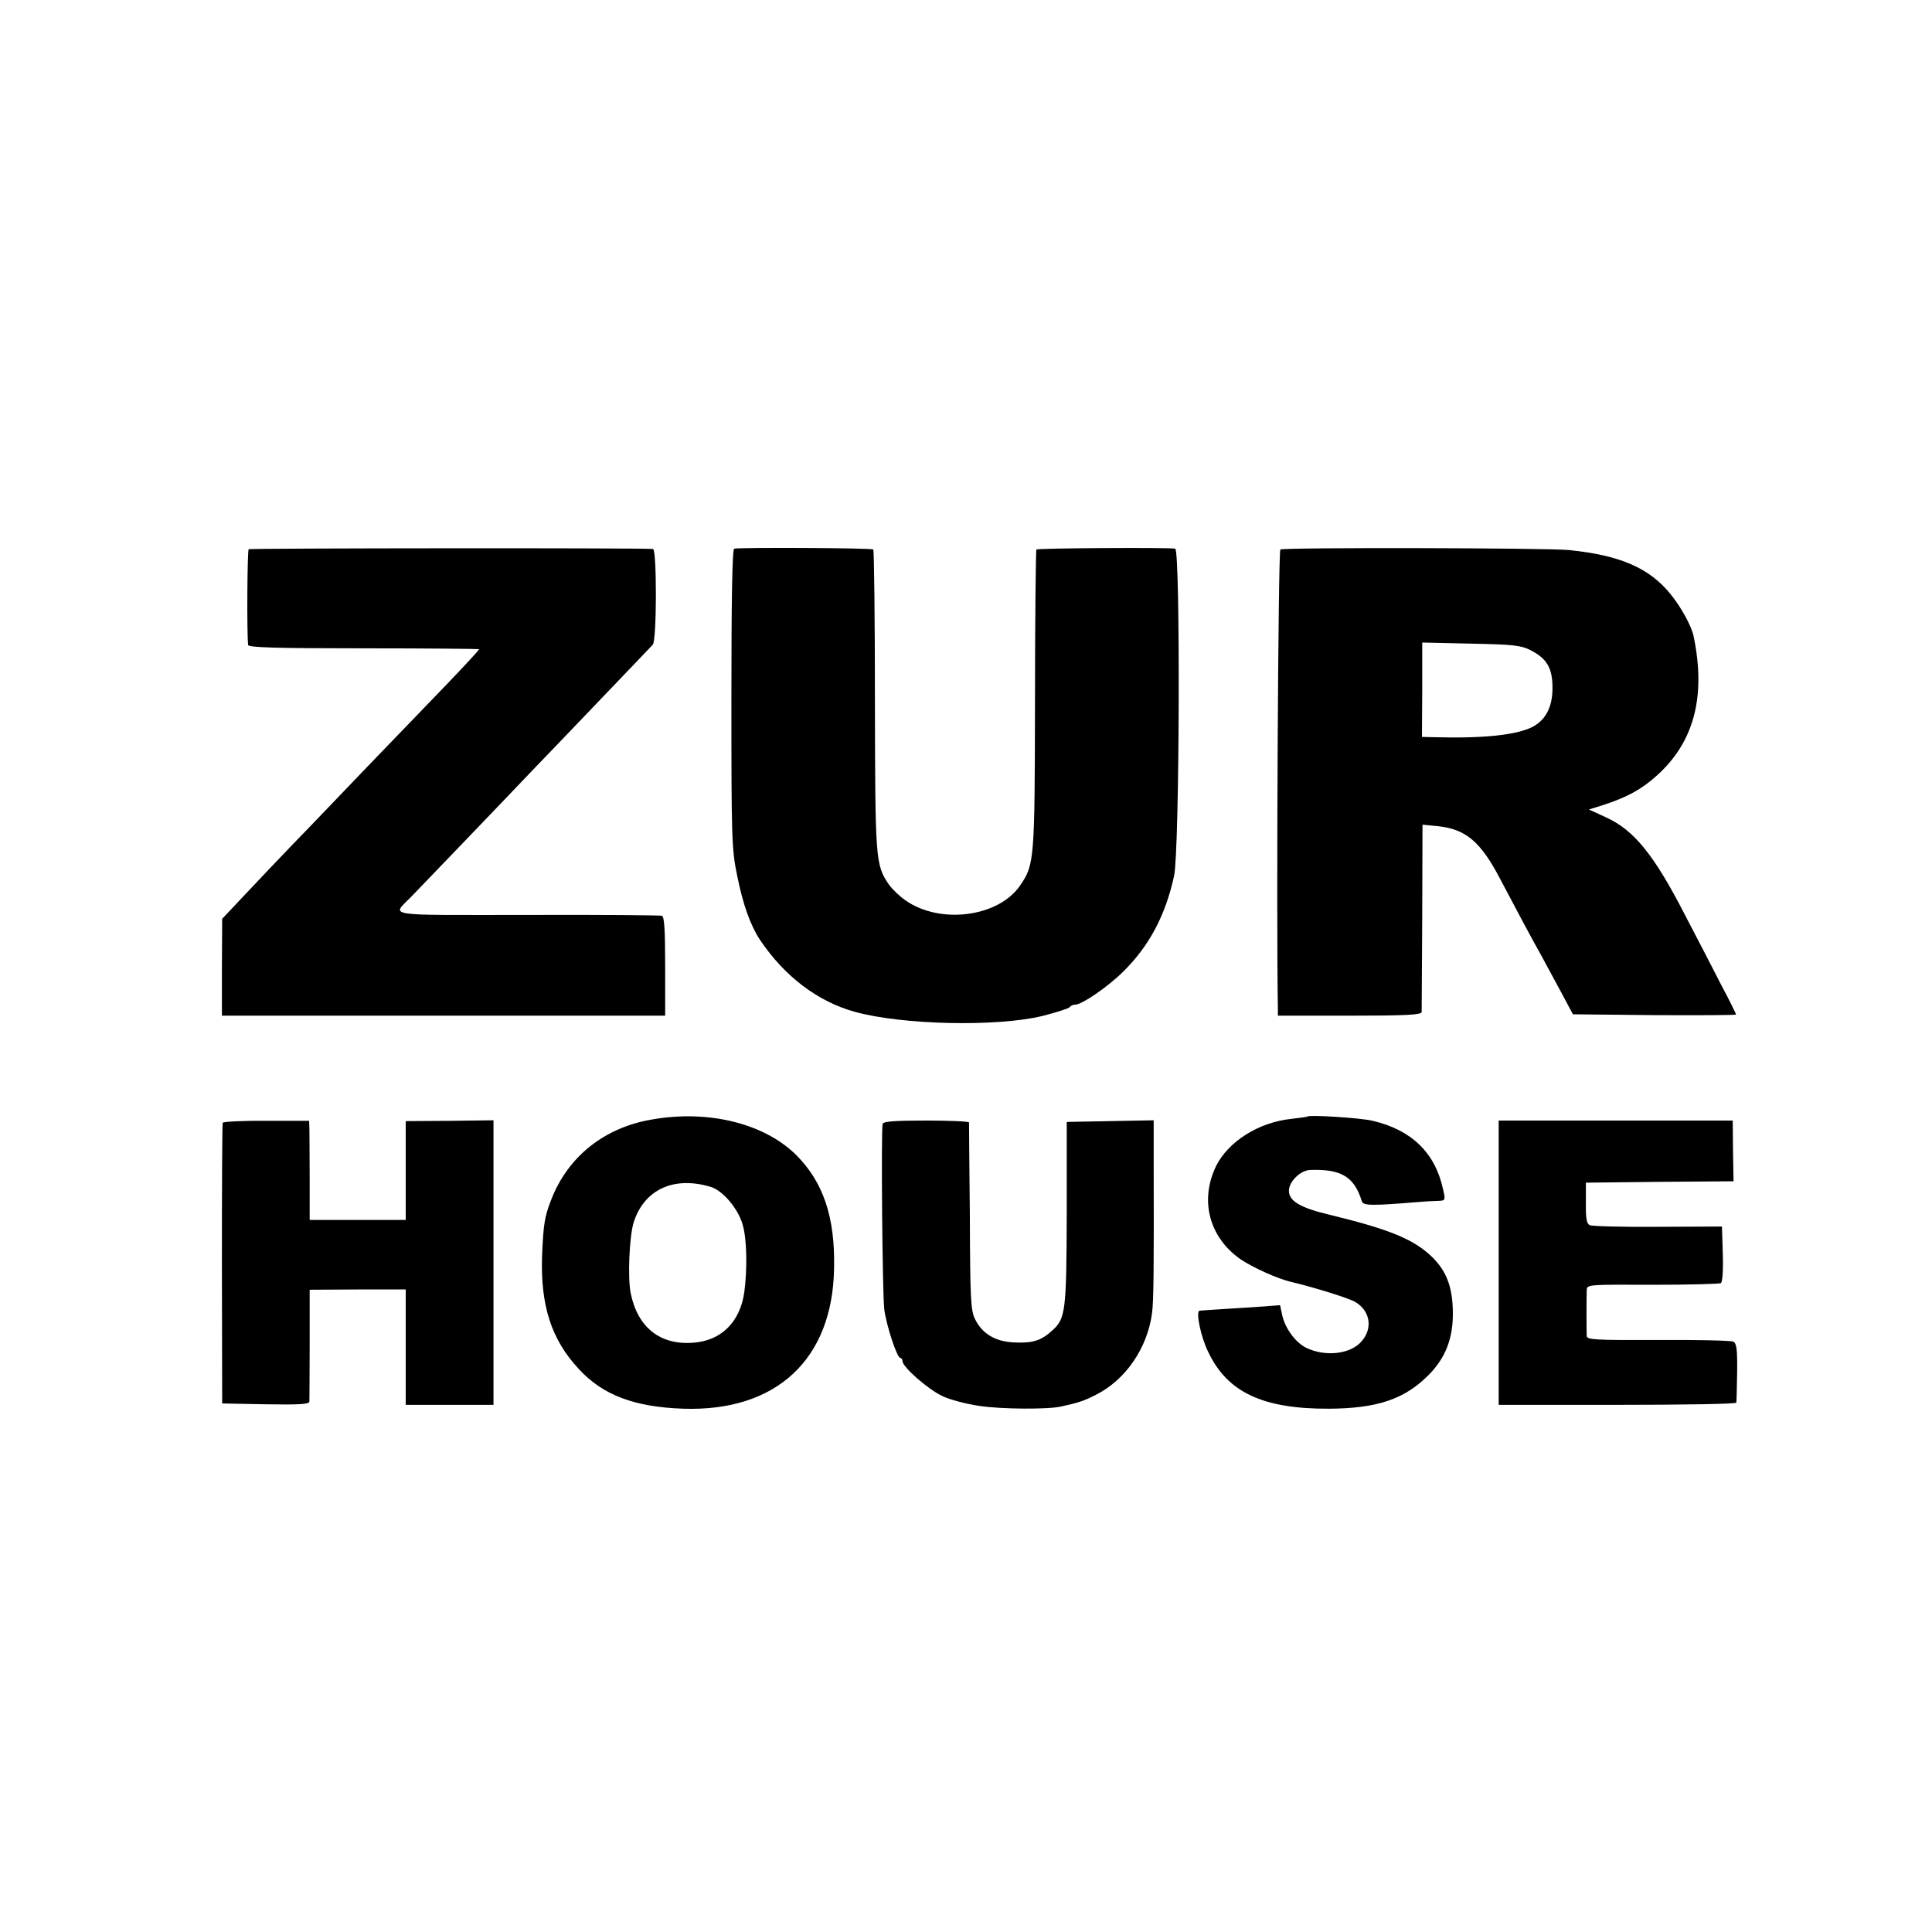
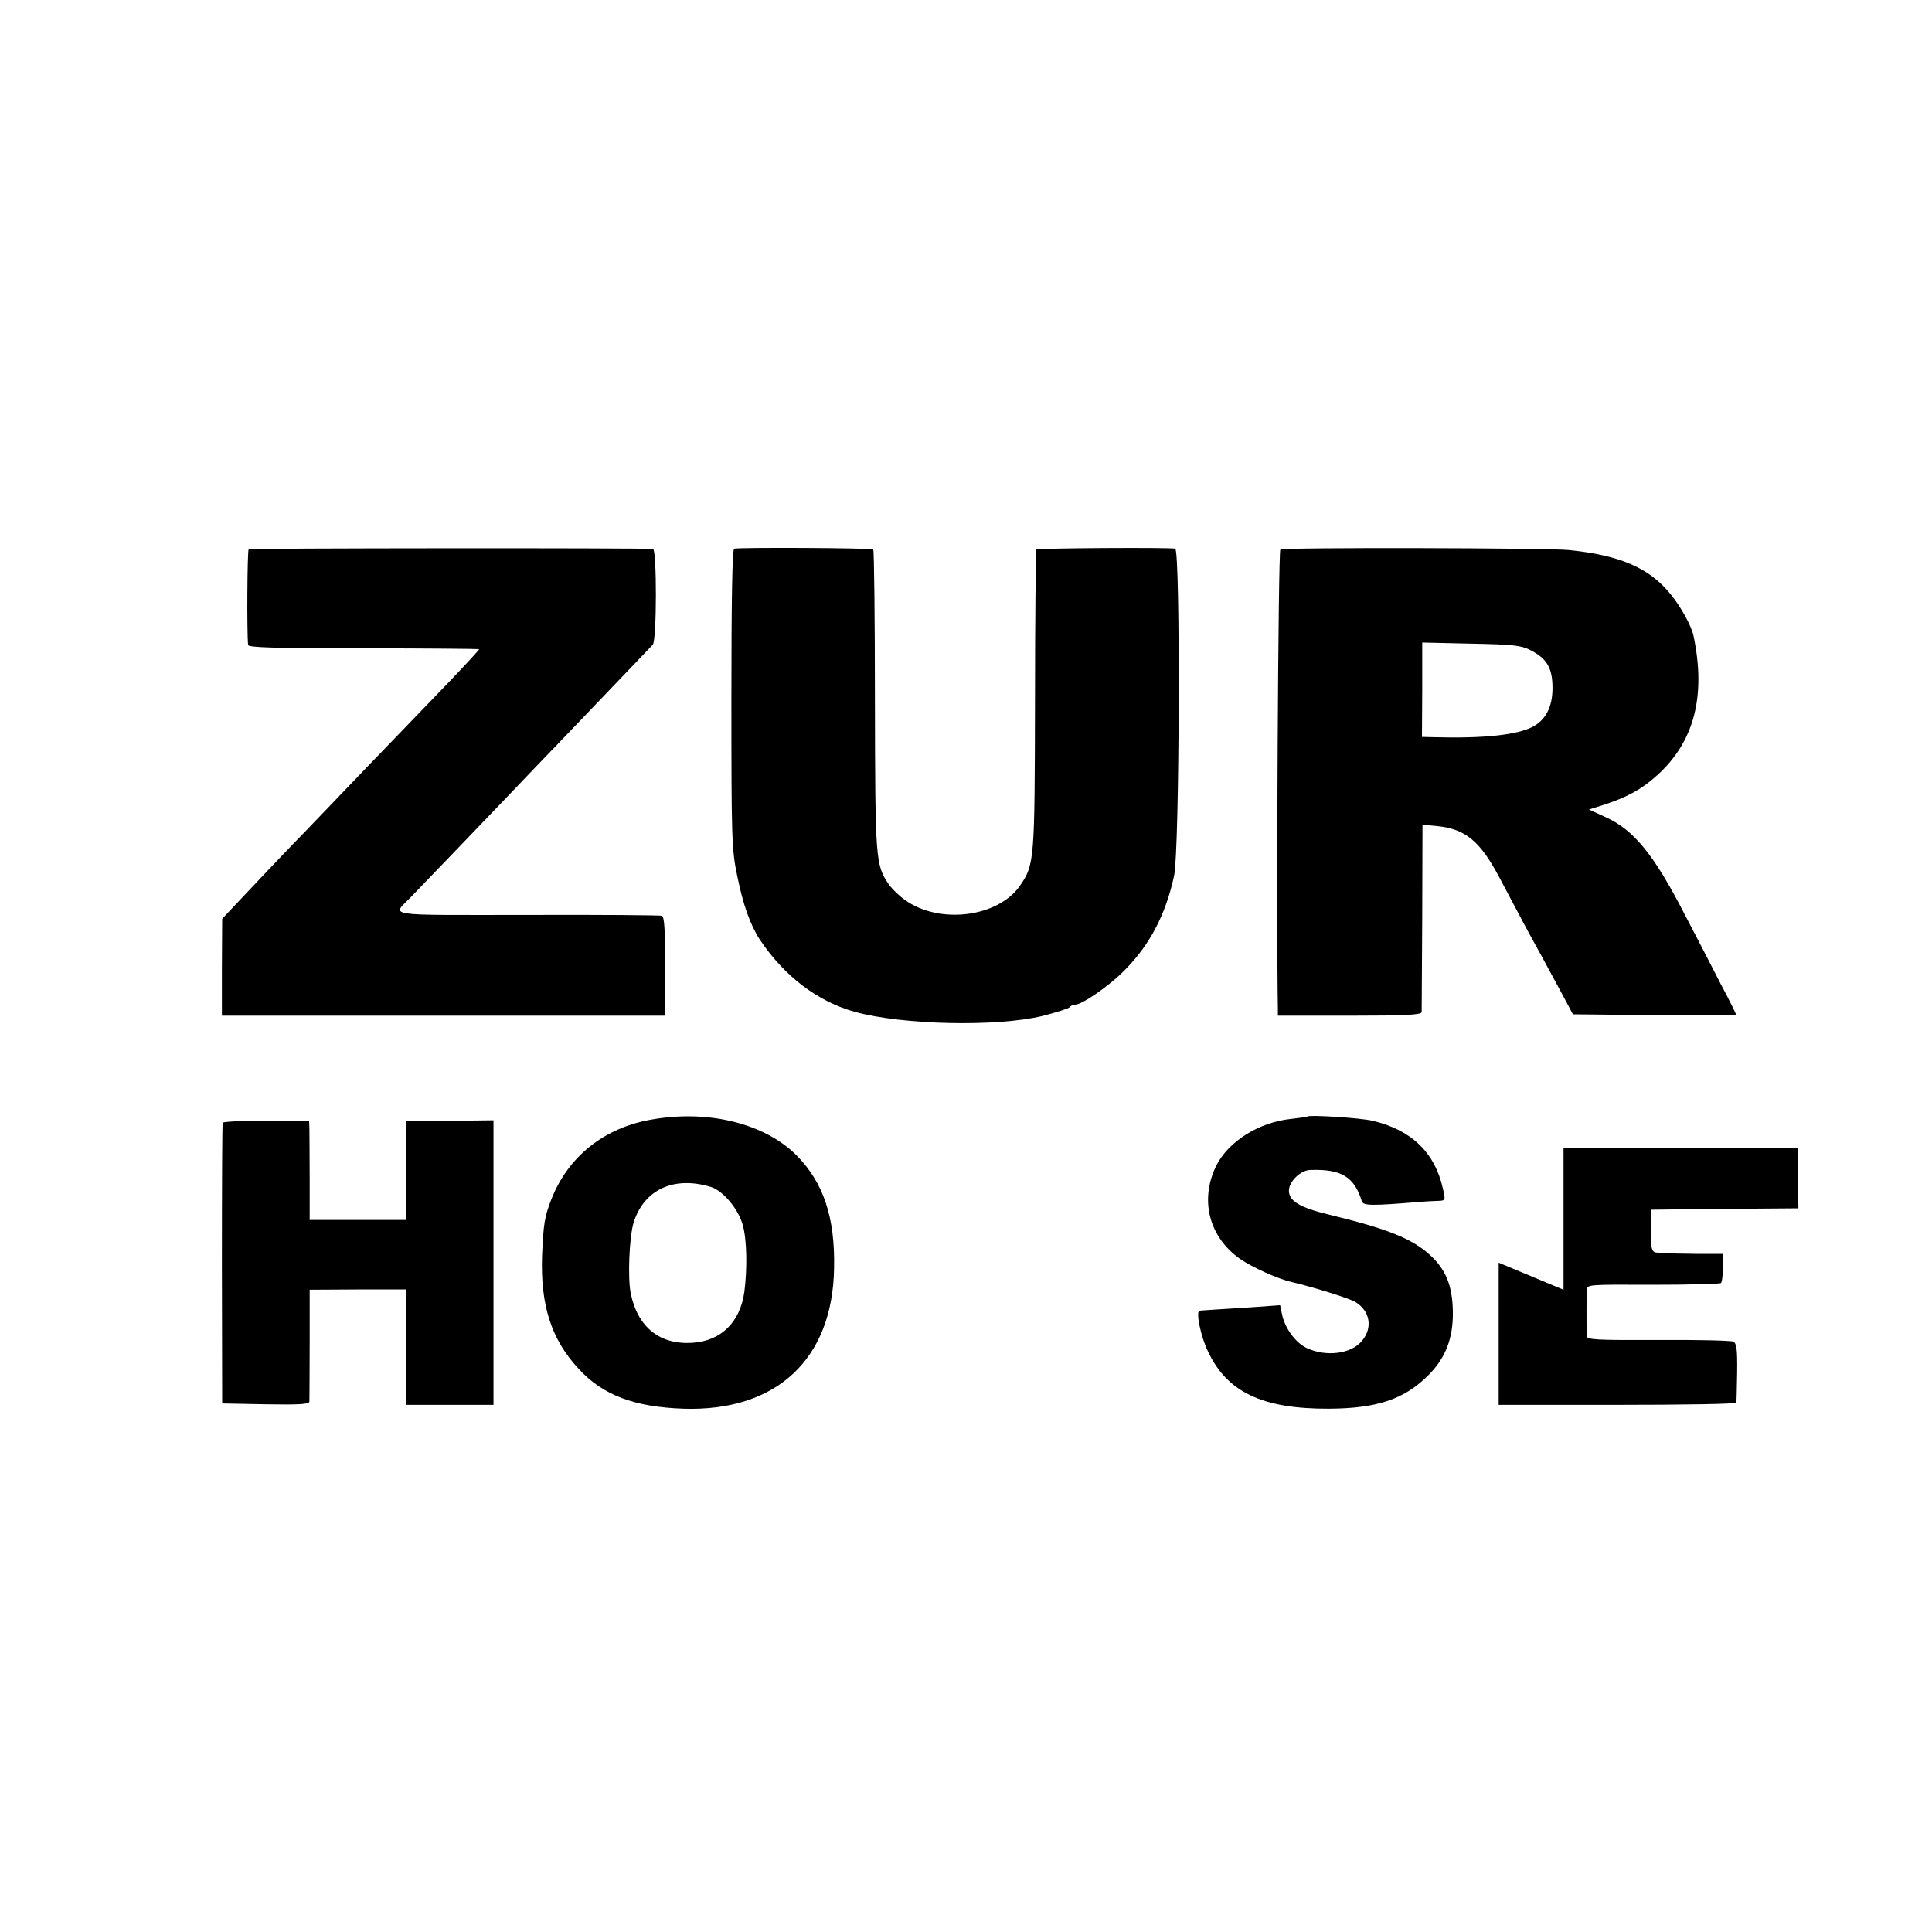
<svg xmlns="http://www.w3.org/2000/svg" version="1.0" width="700pt" height="700pt" viewBox="0 0 700 700" preserveAspectRatio="xMidYMid meet">
  <g transform="translate(0,700) scale(0.1,-0.1)" fill="#000000" stroke="none">
    <path d="M901 5010 c-5 -4 -7 -300 -2 -347 1 -9 103 -12 417 -12 229 0 418 -2 420 -3 1 -2 -50 -57 -114 -124 -64 -66 -196 -203 -294 -305 -97 -101 -217 -227 -268 -279 -50 -52 -128 -134 -173 -182 l-82 -87 -1 -175 0 -176 803 0 803 0 0 179 c0 134 -3 180 -12 183 -7 2 -228 4 -490 3 -528 0 -489 -7 -418 66 35 36 352 366 444 463 27 28 133 138 235 245 102 107 191 199 196 205 15 15 15 346 1 347 -42 4 -1459 3 -1465 -1z" />
    <path d="M2660 5012 c-7 -3 -10 -193 -10 -544 0 -506 1 -546 21 -641 21 -105 48 -180 83 -233 89 -132 209 -223 343 -260 174 -48 515 -55 680 -15 51 13 95 27 99 32 3 5 12 9 20 9 24 0 117 64 172 118 96 94 155 206 186 349 20 94 23 1179 4 1185 -19 5 -497 2 -503 -3 -2 -3 -5 -248 -5 -545 -1 -579 -2 -596 -53 -671 -78 -116 -292 -144 -418 -54 -20 14 -47 40 -59 57 -48 71 -49 89 -50 666 0 298 -3 544 -6 547 -5 6 -487 8 -504 3z" />
    <path d="M4639 5009 c-8 -4 -15 -1337 -9 -1666 l0 -23 260 0 c201 0 260 3 261 13 0 6 1 162 2 346 l1 333 52 -5 c103 -10 157 -54 228 -189 62 -118 116 -219 152 -283 18 -33 51 -94 73 -135 l40 -75 295 -3 c163 -1 296 0 296 2 0 3 -24 52 -54 108 -29 57 -88 171 -131 253 -112 218 -185 308 -287 354 l-61 28 54 17 c83 27 137 56 192 106 135 121 179 287 133 506 -7 35 -46 106 -83 151 -77 95 -182 141 -368 160 -78 8 -1034 10 -1046 2z m905 -364 c61 -31 81 -65 81 -138 0 -69 -25 -116 -73 -141 -58 -29 -175 -42 -358 -37 l-42 1 1 171 0 171 176 -4 c152 -3 181 -6 215 -23z" />
    <path d="M2363 2944 c-173 -29 -305 -134 -366 -291 -24 -62 -28 -87 -33 -203 -6 -179 33 -303 133 -410 87 -95 202 -138 379 -144 337 -11 541 179 546 509 4 185 -39 311 -136 409 -115 115 -318 166 -523 130z m214 -245 c43 -14 98 -79 114 -137 15 -52 17 -156 6 -242 -15 -110 -84 -178 -186 -185 -120 -9 -201 56 -226 180 -11 57 -5 200 10 253 37 122 147 173 282 131z" />
    <path d="M4738 2955 c-2 -2 -28 -5 -60 -9 -117 -12 -228 -82 -272 -171 -60 -124 -25 -258 88 -337 44 -30 136 -72 186 -83 87 -21 208 -59 230 -72 54 -32 65 -94 24 -142 -39 -47 -130 -58 -200 -25 -40 19 -79 72 -89 122 l-7 33 -96 -7 c-54 -3 -117 -8 -142 -9 -25 -2 -49 -3 -54 -4 -14 -2 4 -93 31 -148 69 -147 197 -208 438 -207 174 1 273 34 360 121 62 62 90 133 89 228 -1 96 -25 155 -83 208 -66 60 -154 95 -369 147 -103 25 -142 49 -142 86 0 33 42 74 77 75 113 4 160 -25 187 -113 5 -17 36 -17 206 -3 25 2 57 4 71 4 26 1 27 2 17 44 -29 131 -114 213 -254 246 -44 11 -228 22 -236 16z" />
    <path d="M807 2932 c-2 -4 -3 -234 -3 -512 l1 -505 158 -3 c122 -2 157 0 158 10 0 7 1 101 1 209 l0 196 174 1 174 0 0 -209 0 -209 159 0 159 0 0 515 0 516 -159 -2 -159 -1 0 -179 0 -179 -174 0 -174 0 0 153 c0 83 -1 164 -1 179 l-1 27 -154 0 c-85 1 -157 -3 -159 -7z" />
-     <path d="M3198 2928 c-6 -22 -1 -620 6 -673 8 -59 46 -175 58 -175 4 0 8 -5 8 -12 0 -21 94 -103 144 -126 26 -13 87 -29 135 -36 80 -12 249 -13 296 -2 64 14 84 21 125 42 108 54 187 169 204 296 6 44 7 164 6 541 l0 158 -157 -3 -158 -3 0 -330 c-1 -356 -4 -383 -53 -426 -39 -36 -70 -46 -135 -43 -69 2 -118 31 -144 84 -16 31 -18 75 -19 370 -2 184 -3 338 -3 343 -1 4 -70 7 -155 7 -114 0 -155 -3 -158 -12z" />
-     <path d="M5430 2425 l0 -515 430 0 c237 0 431 3 431 8 1 4 2 54 3 110 1 84 -2 105 -14 111 -8 4 -131 7 -272 6 -227 -1 -258 1 -259 14 -1 22 -1 142 0 167 1 20 5 20 239 19 130 0 242 3 247 6 6 4 9 48 7 106 l-3 99 -232 -1 c-128 -1 -239 2 -247 6 -11 5 -15 24 -14 81 l0 73 268 3 267 2 -2 110 -1 110 -424 0 -424 0 0 -515z" />
+     <path d="M5430 2425 l0 -515 430 0 c237 0 431 3 431 8 1 4 2 54 3 110 1 84 -2 105 -14 111 -8 4 -131 7 -272 6 -227 -1 -258 1 -259 14 -1 22 -1 142 0 167 1 20 5 20 239 19 130 0 242 3 247 6 6 4 9 48 7 106 c-128 -1 -239 2 -247 6 -11 5 -15 24 -14 81 l0 73 268 3 267 2 -2 110 -1 110 -424 0 -424 0 0 -515z" />
  </g>
</svg>